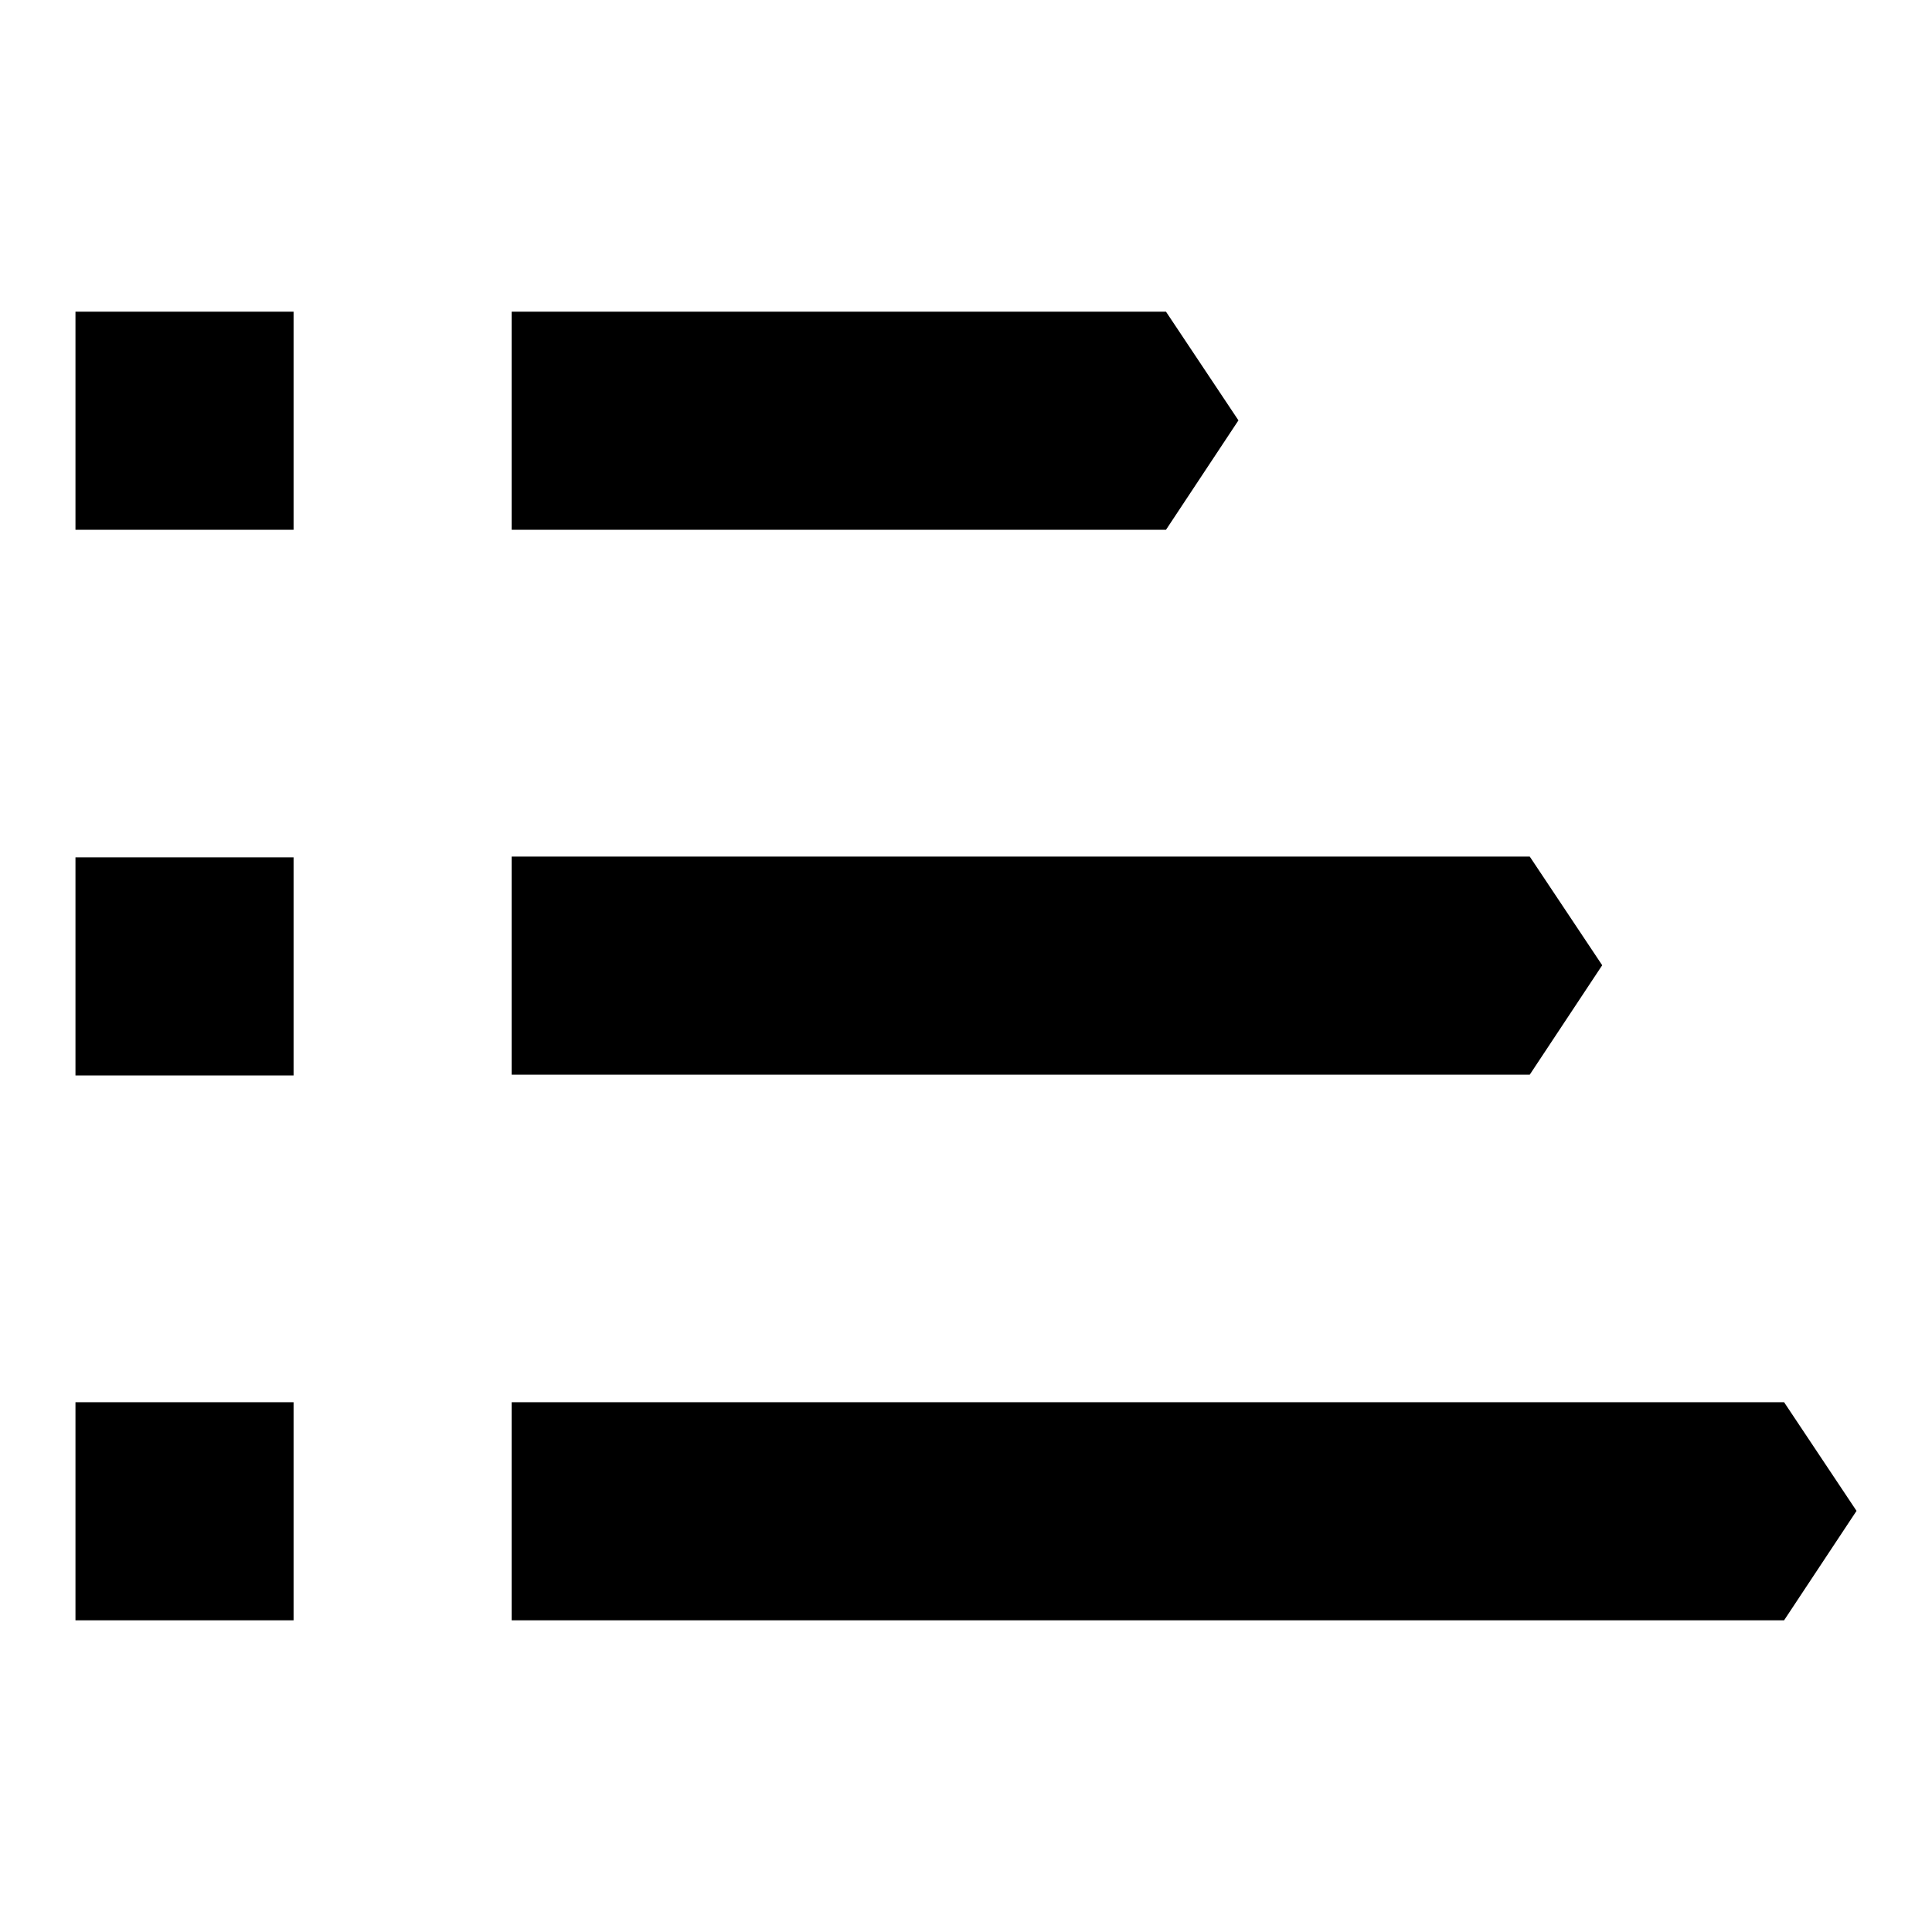
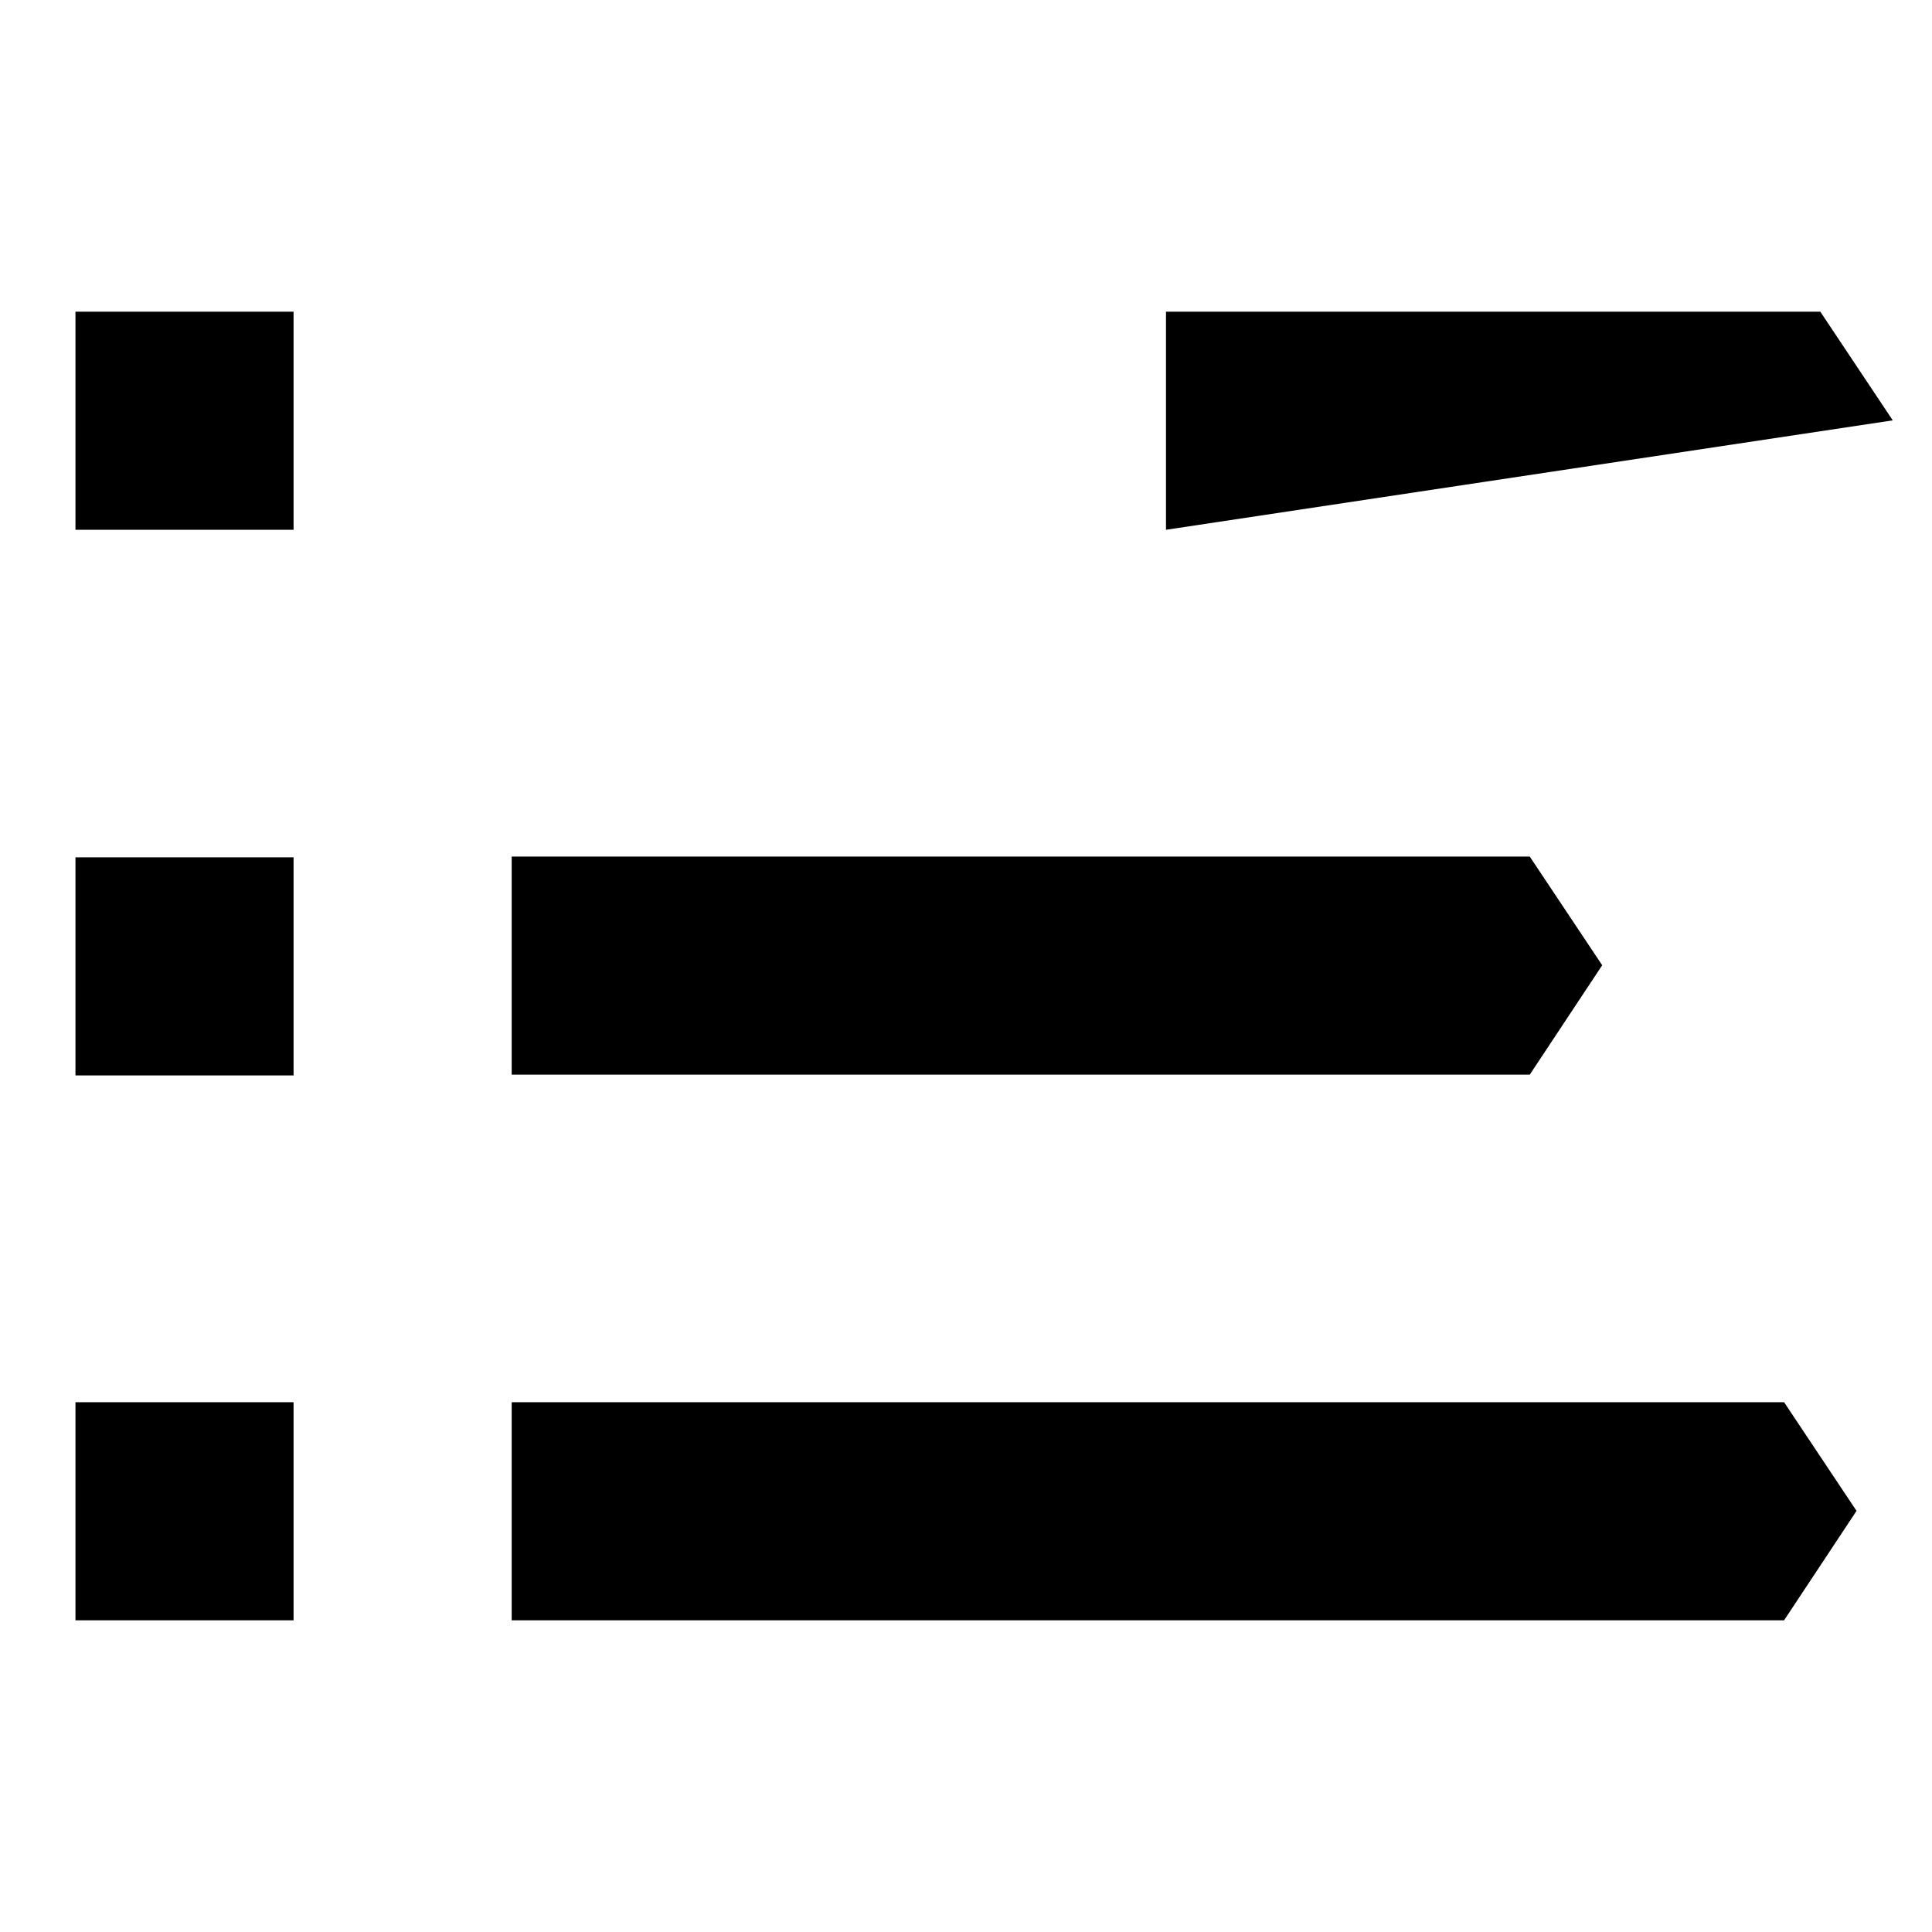
<svg xmlns="http://www.w3.org/2000/svg" version="1.1" x="0px" y="0px" viewBox="0 0 256 256" enable-background="new 0 0 256 256" xml:space="preserve">
  <g>
-     <path fill="#000000" d="M10,41.3h28.9v28.9H10V41.3z M154.5,70.2H67.8V41.3h86.7l9.6,14.4L154.5,70.2z M202.7,142.4H67.8v-28.9 h134.9l9.6,14.4L202.7,142.4z M236.4,214.7H67.8v-28.9h168.6l9.6,14.4L236.4,214.7z M10,113.6h28.9v28.9H10V113.6z M10,185.8h28.9 v28.9H10V185.8z" />
+     <path fill="#000000" d="M10,41.3h28.9v28.9H10V41.3z M154.5,70.2V41.3h86.7l9.6,14.4L154.5,70.2z M202.7,142.4H67.8v-28.9 h134.9l9.6,14.4L202.7,142.4z M236.4,214.7H67.8v-28.9h168.6l9.6,14.4L236.4,214.7z M10,113.6h28.9v28.9H10V113.6z M10,185.8h28.9 v28.9H10V185.8z" />
  </g>
</svg>